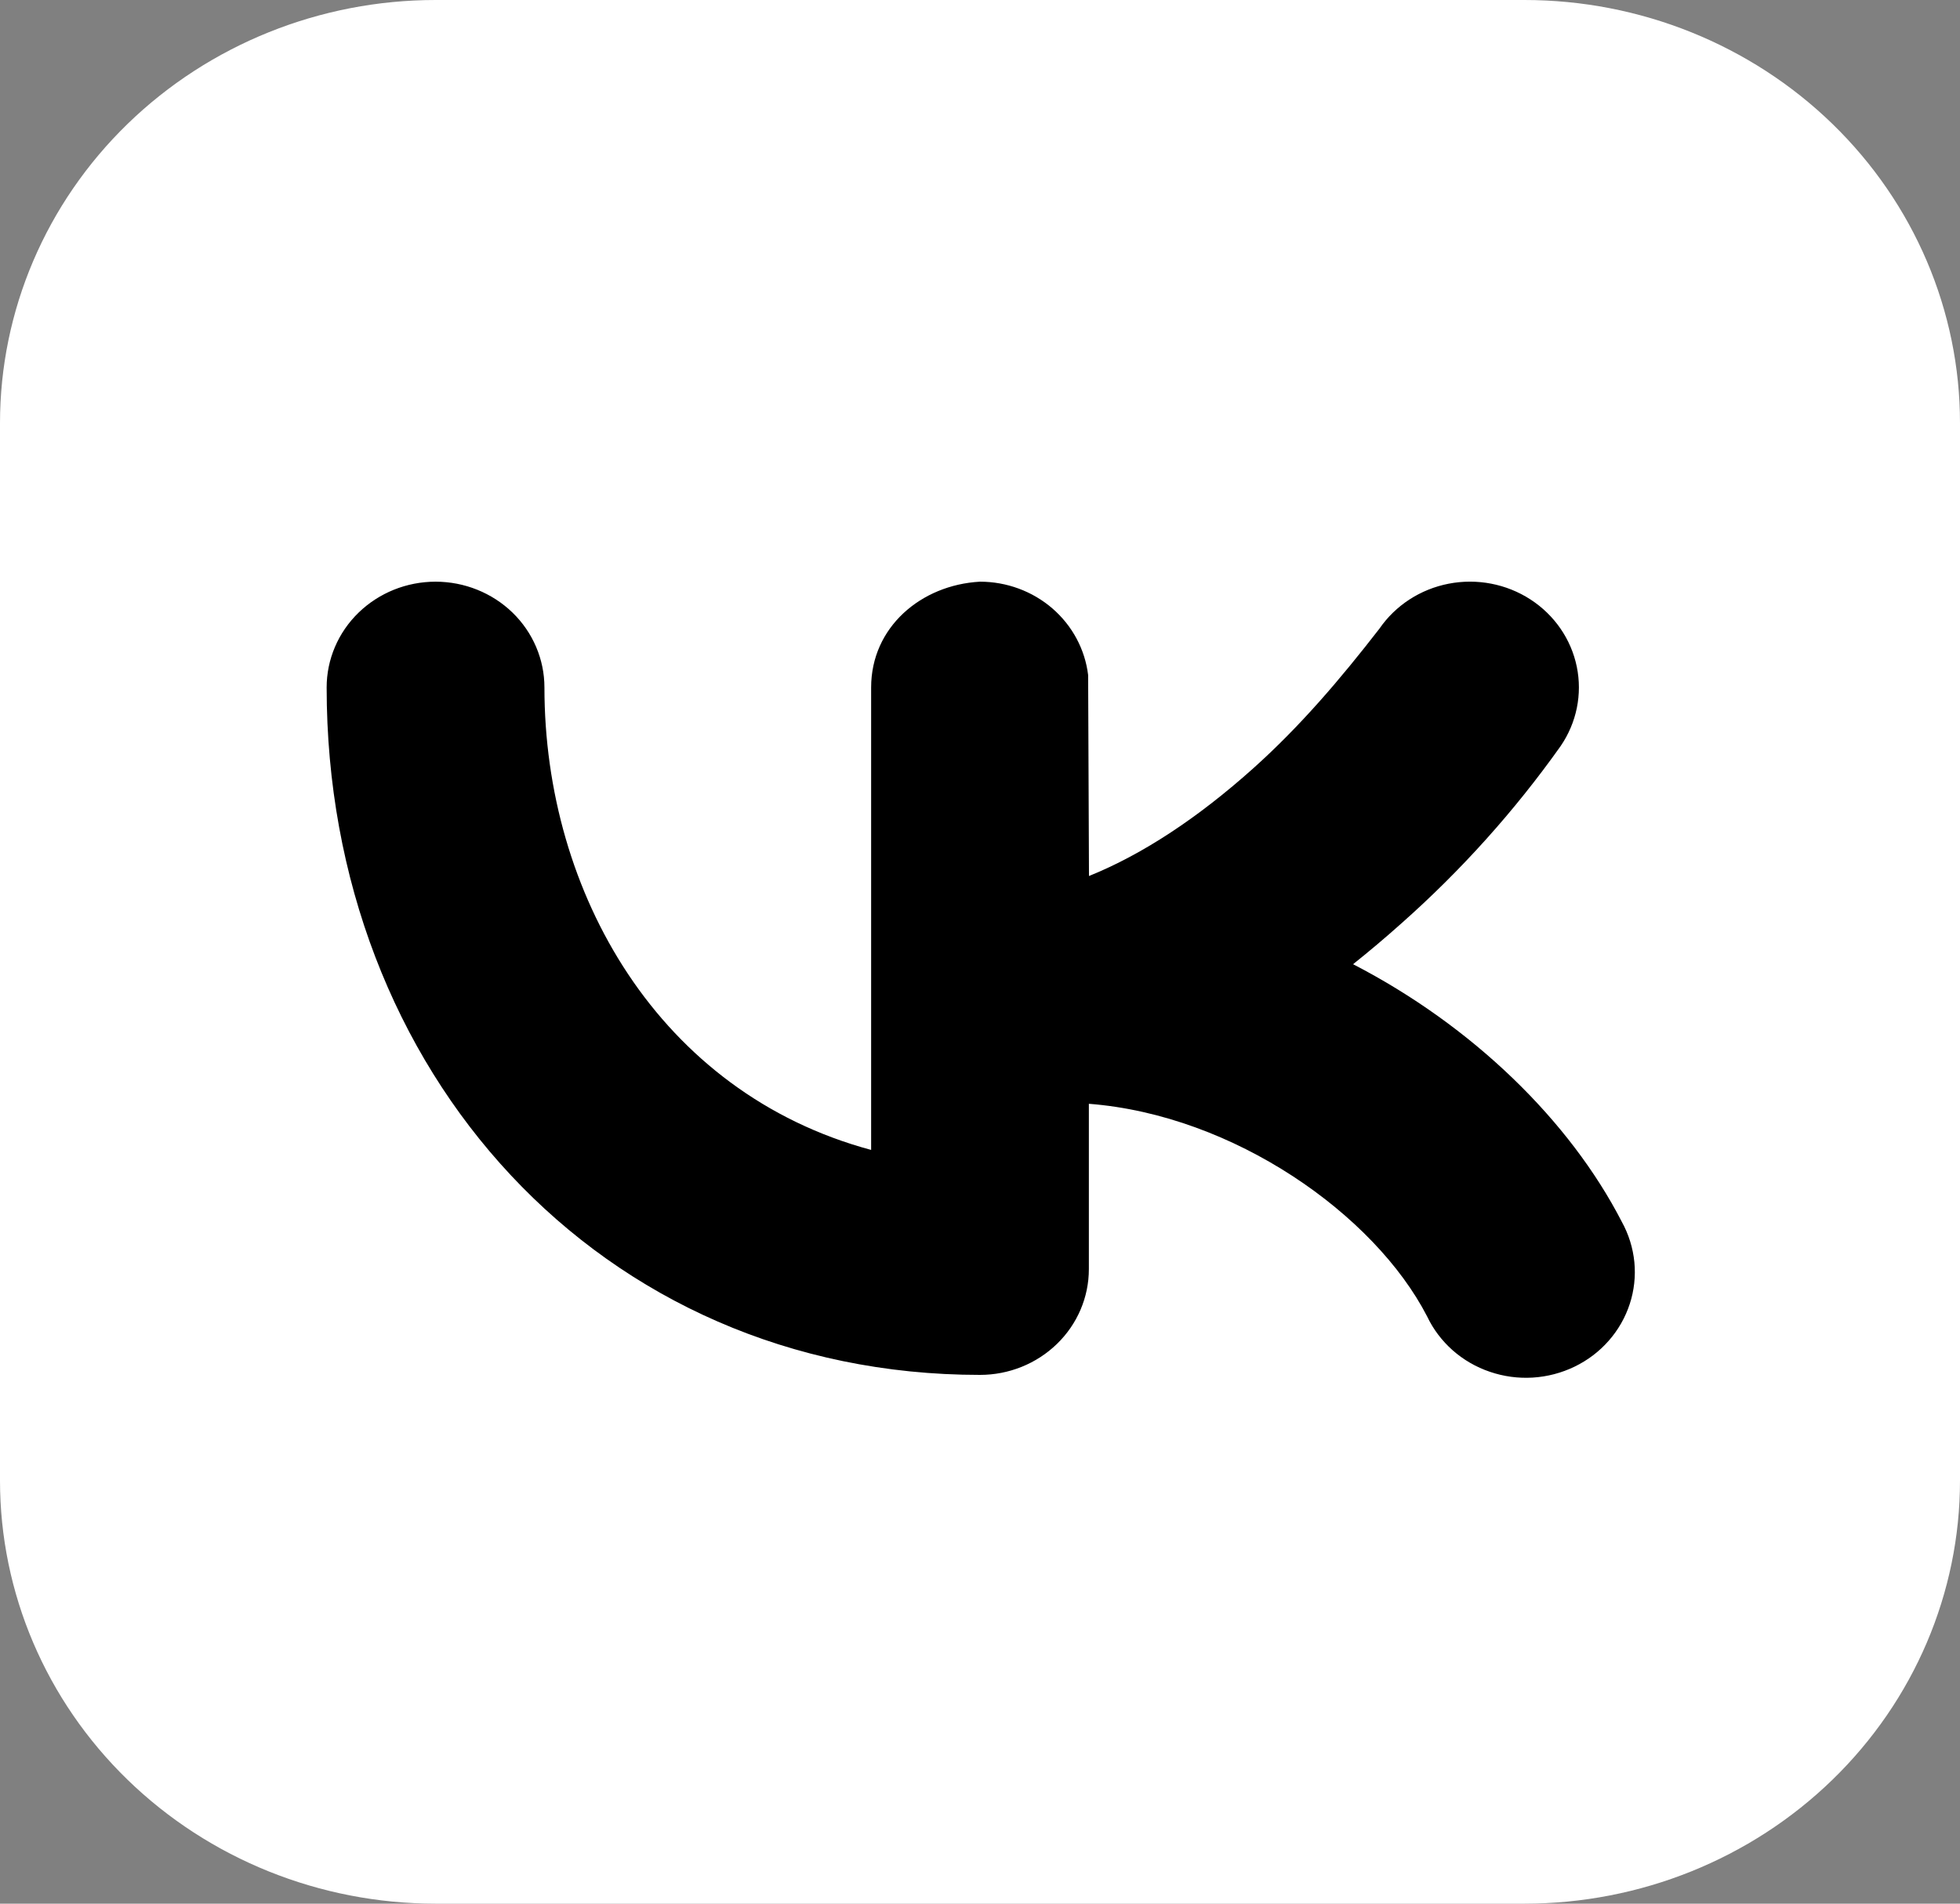
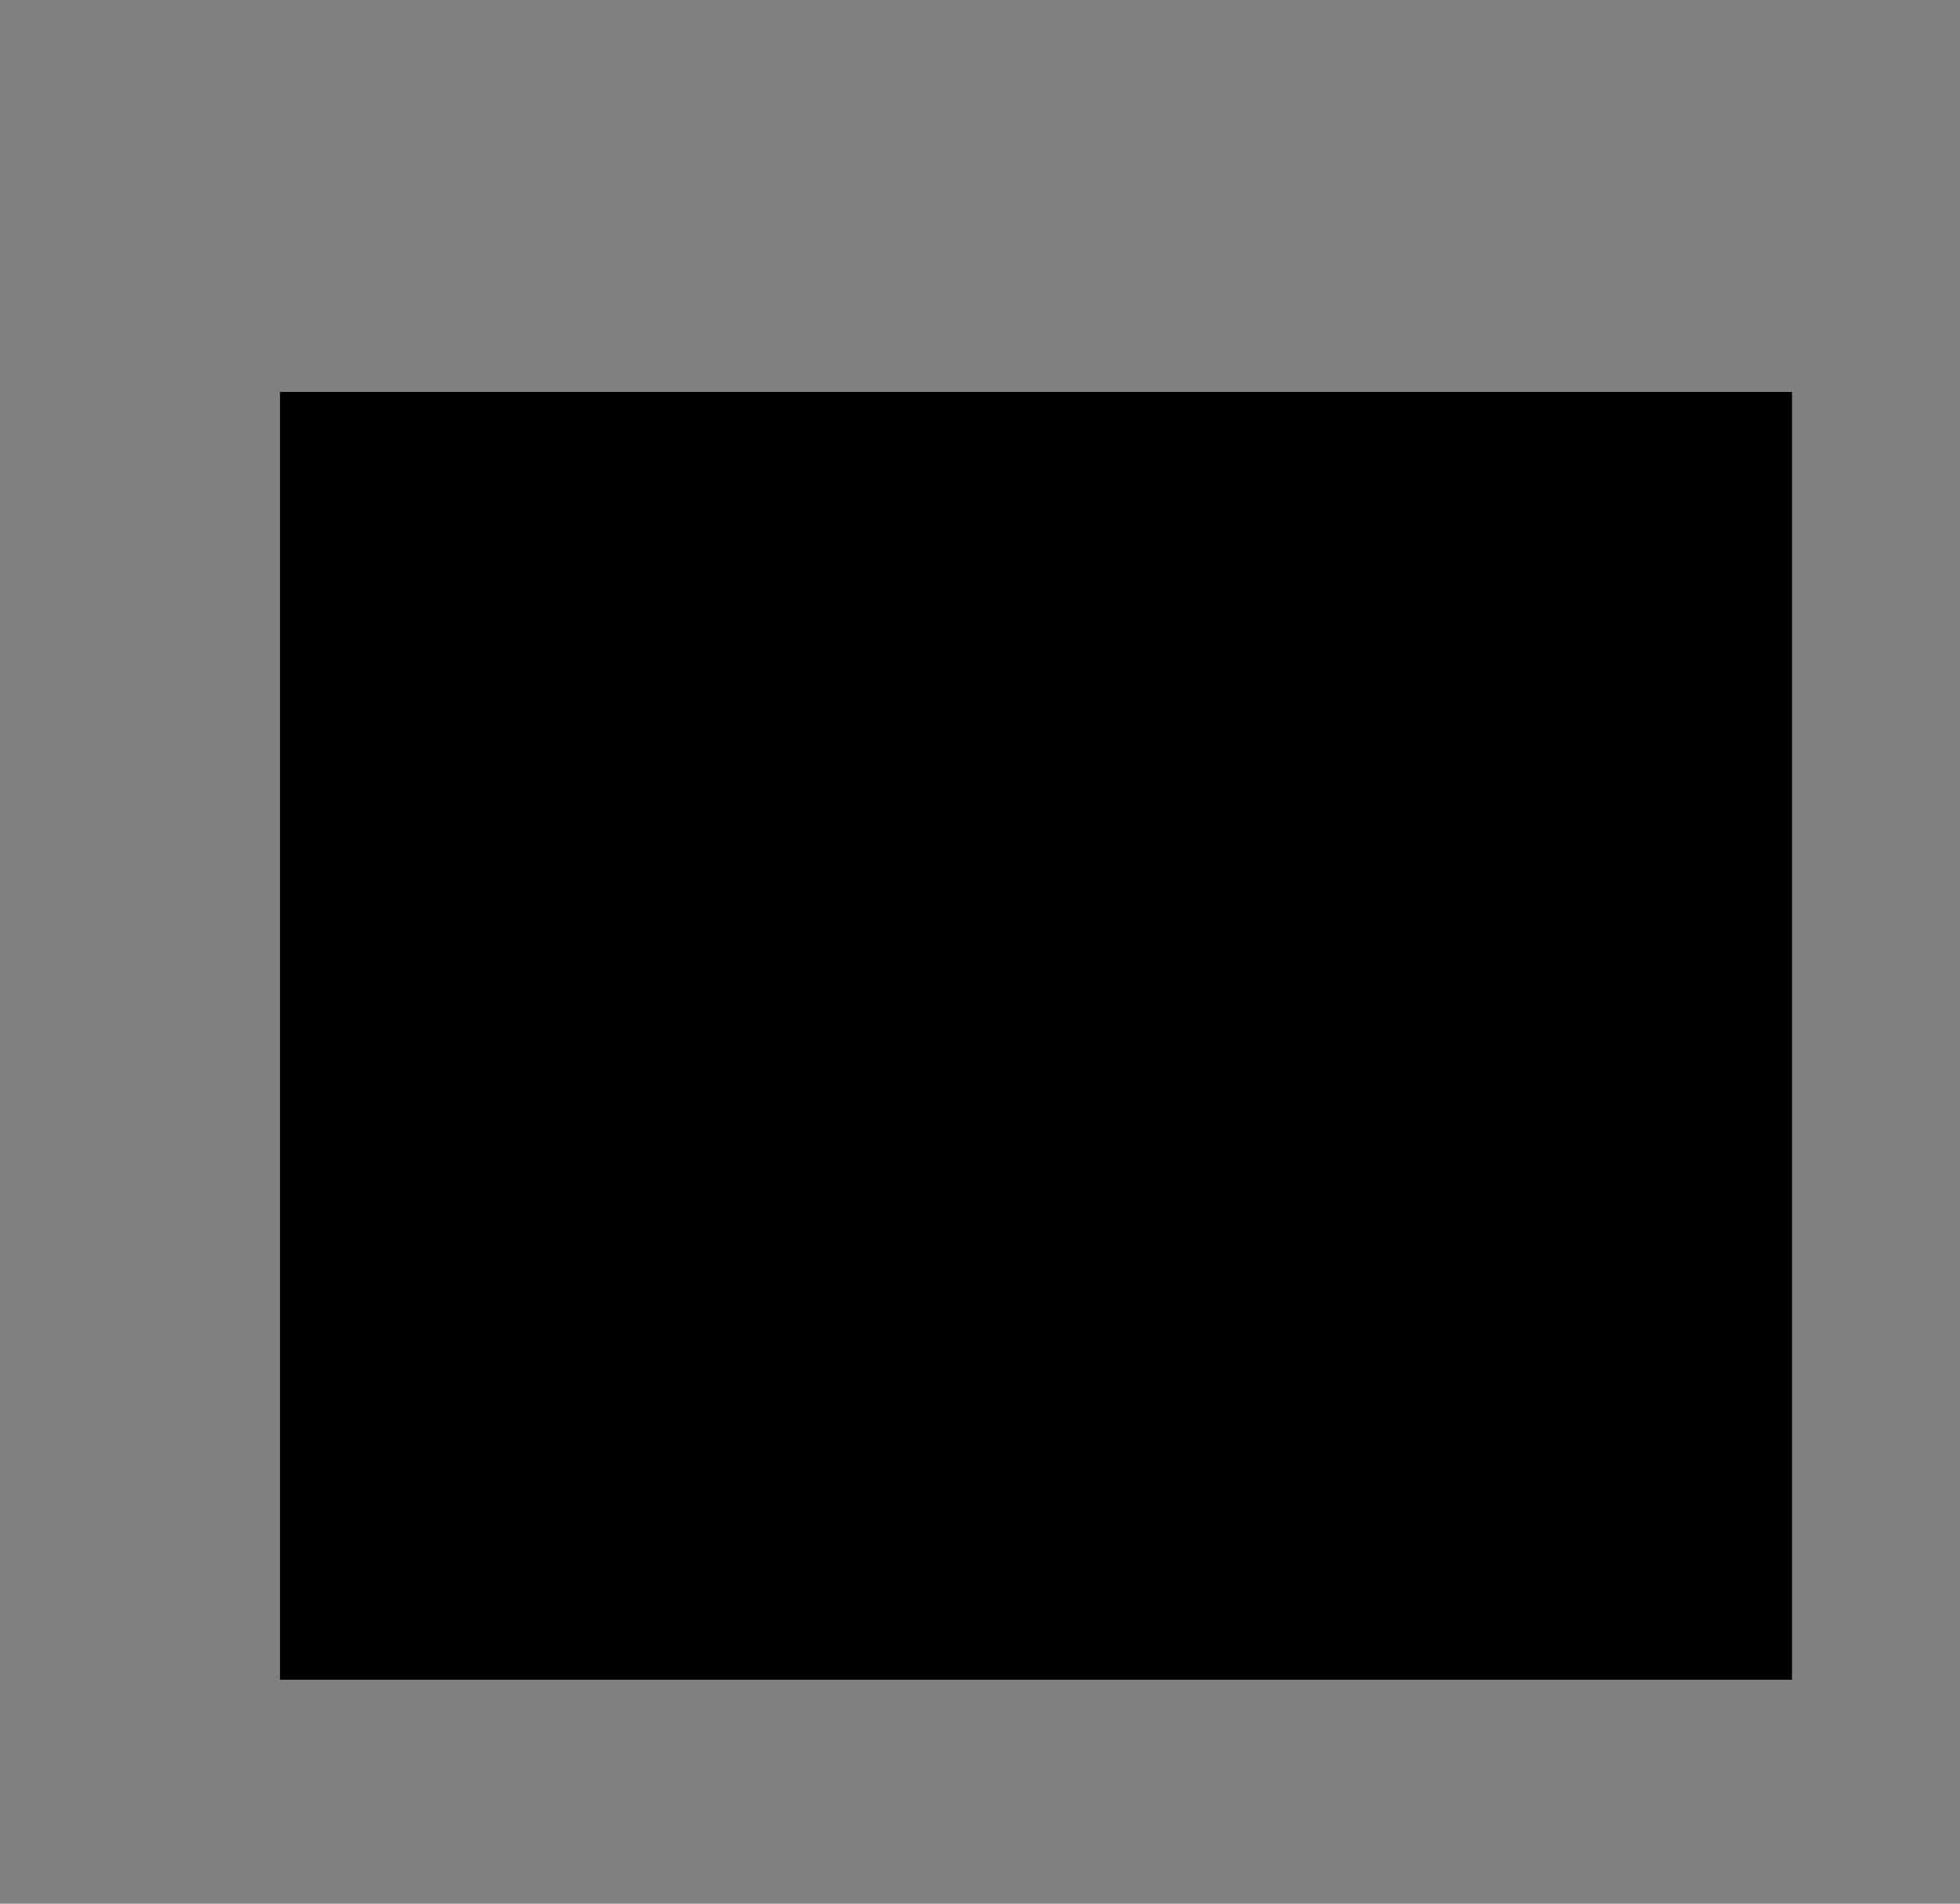
<svg xmlns="http://www.w3.org/2000/svg" width="35" height="34" viewBox="0 0 35 34" fill="none">
  <rect x="0" y="0" width="35" height="34" fill="#808080" stroke="none" />
  <rect x="5" y="7" width="27" height="23" fill="black" />
-   <path fill-rule="evenodd" clip-rule="evenodd" d="M7.778 0C5.715 0 3.737 0.796 2.278 2.213C0.819 3.63 0 5.552 0 7.556V26.444C0 28.448 0.819 30.37 2.278 31.787C3.737 33.204 5.715 34 7.778 34H27.222C29.285 34 31.263 33.204 32.722 31.787C34.181 30.37 35 28.448 35 26.444V7.556C35 5.552 34.181 3.63 32.722 2.213C31.263 0.796 29.285 0 27.222 0H7.778ZM27.868 13.326C28.154 12.909 28.258 12.399 28.157 11.908C28.056 11.416 27.758 10.984 27.329 10.706C26.9 10.428 26.375 10.327 25.869 10.425C25.363 10.523 24.918 10.813 24.632 11.229C23.944 12.117 23.223 12.967 22.379 13.723C21.401 14.599 20.411 15.257 19.446 15.646L19.431 12.057C19.375 11.597 19.148 11.174 18.792 10.866C18.436 10.559 17.976 10.389 17.5 10.389C16.446 10.447 15.556 11.203 15.556 12.278V20.538C11.768 19.518 9.722 15.948 9.722 12.278C9.722 11.777 9.517 11.296 9.153 10.942C8.788 10.588 8.293 10.389 7.778 10.389C7.262 10.389 6.768 10.588 6.403 10.942C6.038 11.296 5.833 11.777 5.833 12.278C5.833 19.138 10.714 24.556 17.5 24.556C18.016 24.556 18.51 24.357 18.875 24.002C19.24 23.648 19.444 23.168 19.444 22.667V19.714C22.034 19.915 24.547 21.692 25.484 23.511C25.593 23.741 25.749 23.947 25.941 24.117C26.134 24.287 26.36 24.418 26.606 24.501C26.852 24.585 27.112 24.62 27.372 24.604C27.632 24.588 27.886 24.521 28.119 24.408C28.352 24.295 28.559 24.138 28.728 23.945C28.897 23.753 29.024 23.53 29.103 23.288C29.182 23.047 29.209 22.793 29.185 22.541C29.16 22.29 29.084 22.045 28.961 21.822C28.031 20.015 26.297 18.324 24.162 17.221C24.449 16.992 24.735 16.751 25.017 16.499C26.089 15.55 27.045 14.486 27.868 13.326Z" fill="white" />
</svg>